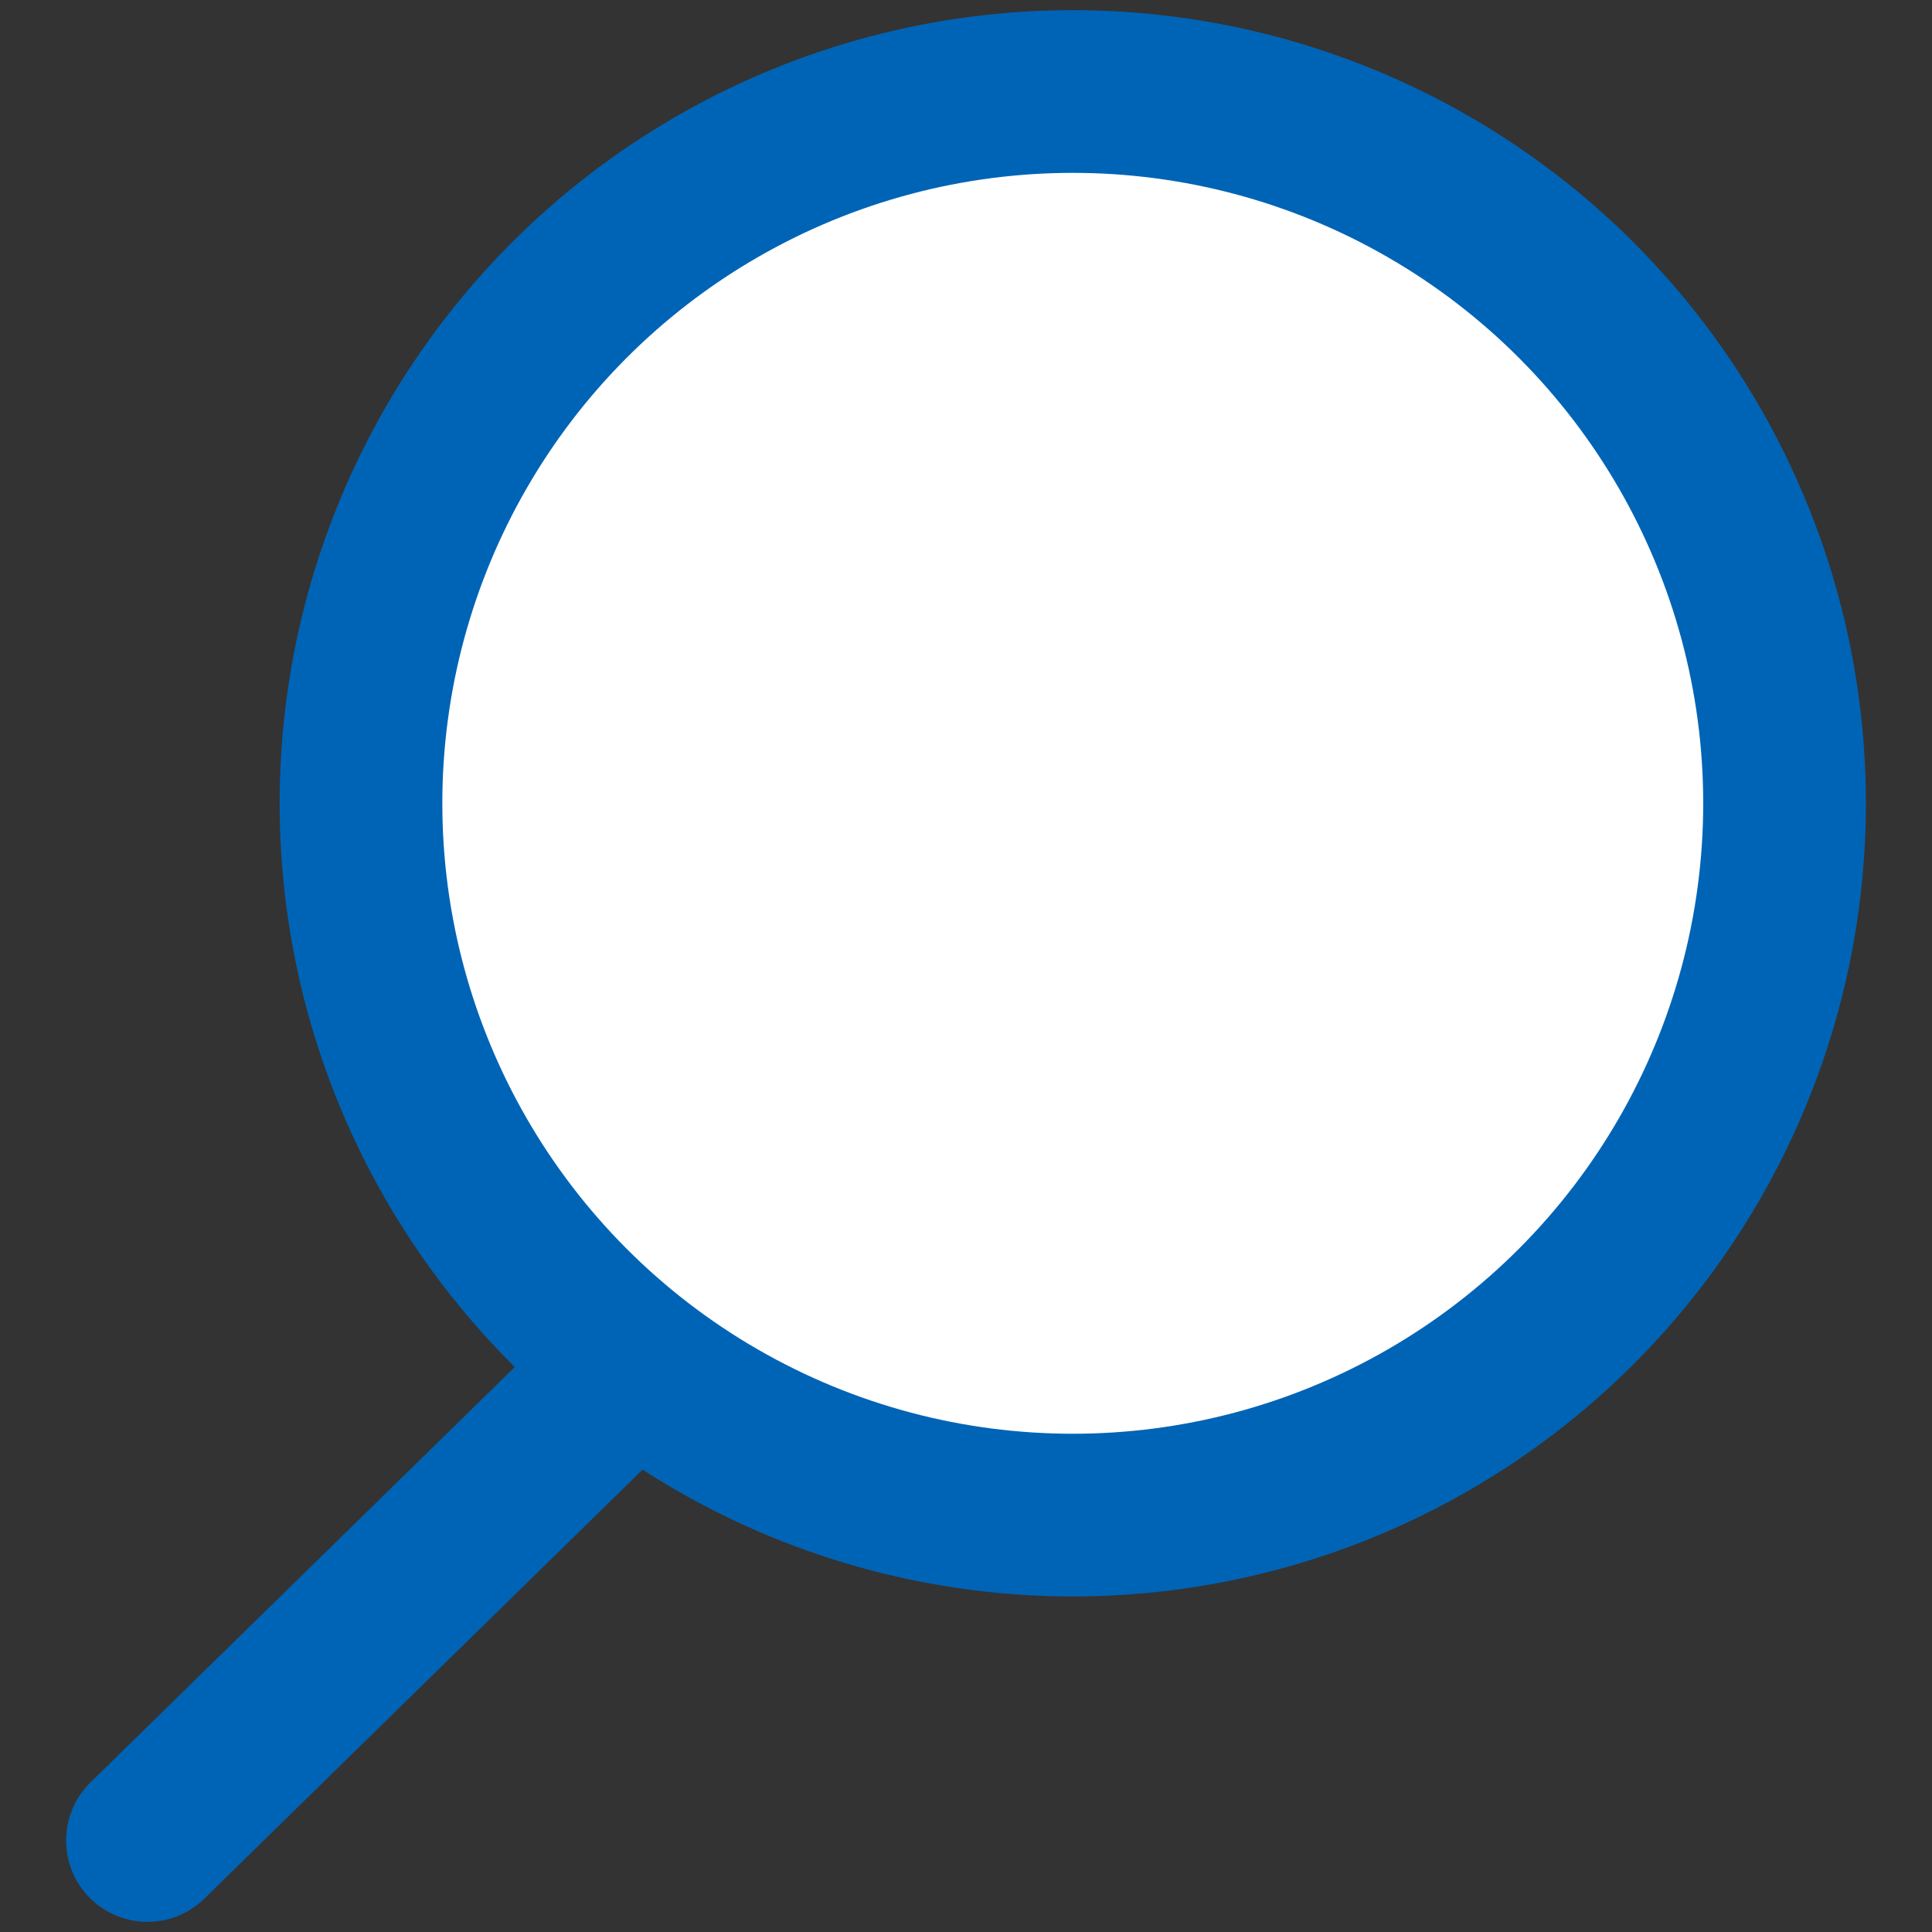
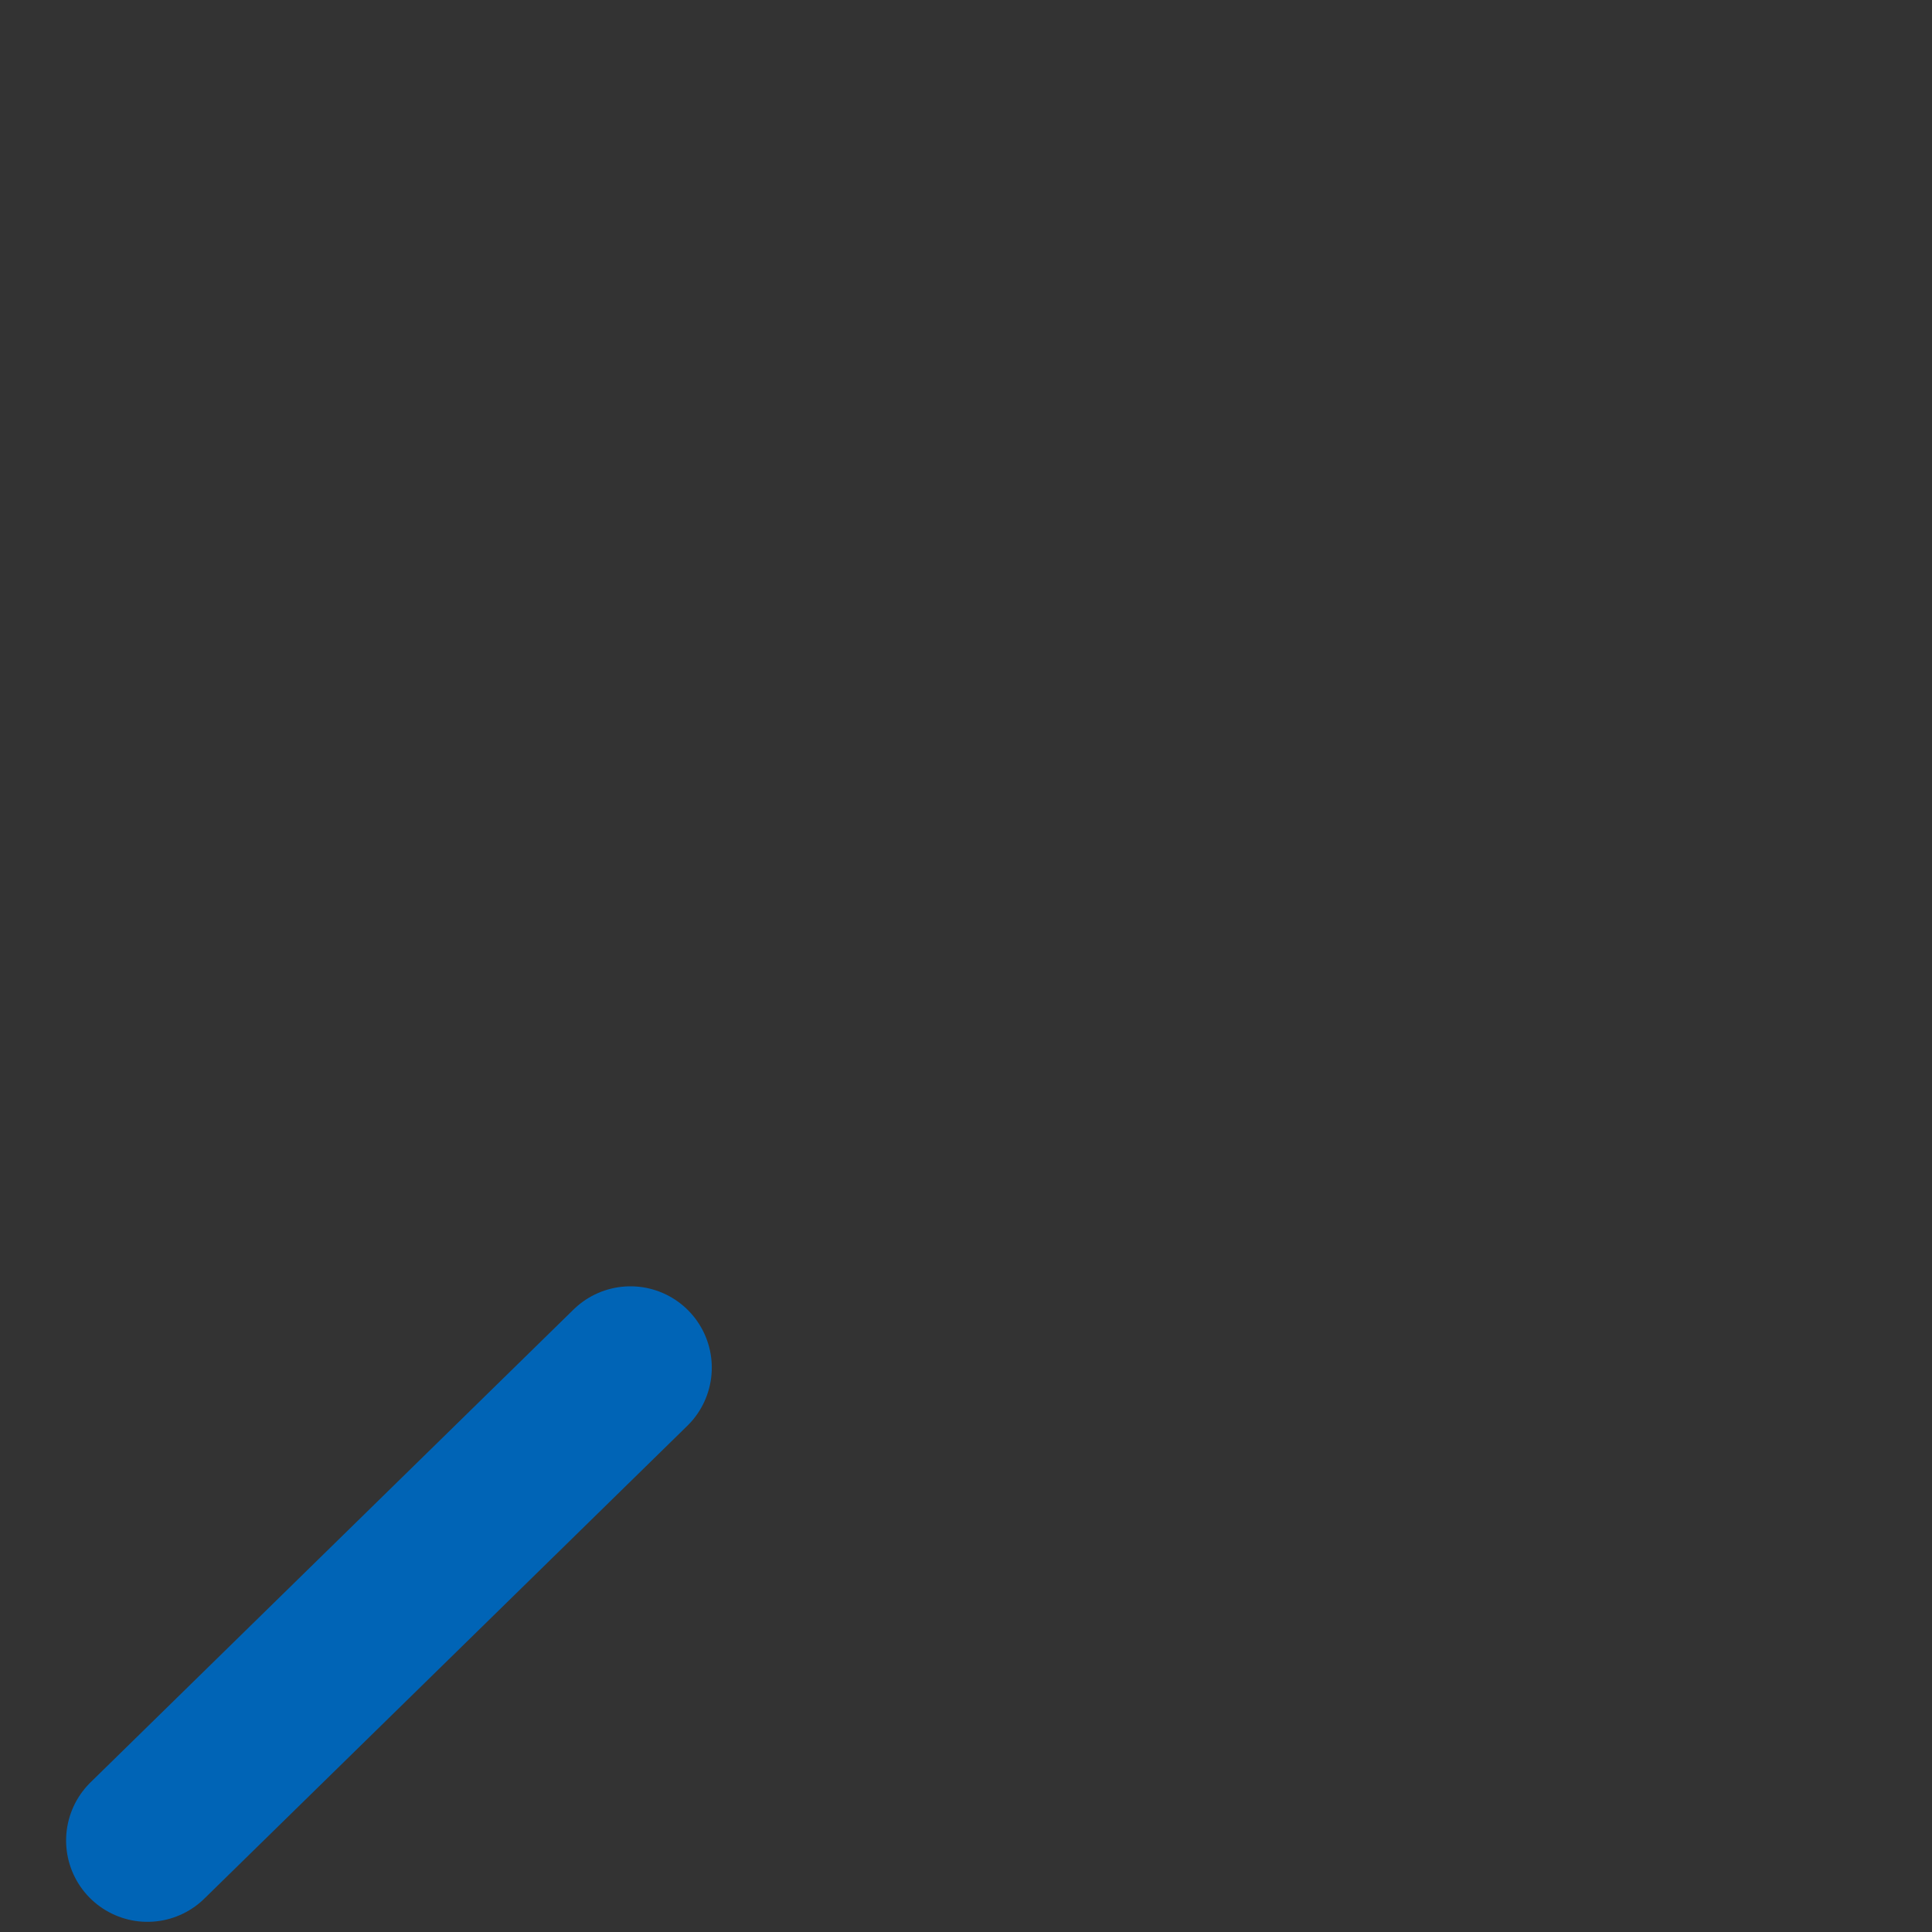
<svg xmlns="http://www.w3.org/2000/svg" id="_レイヤー_1" data-name="レイヤー_1" version="1.1" viewBox="0 0 38 38">
  <rect x="0" y="0" width="38" height="38" fill="#333333" stroke="none" />
  <defs>
    <style>
      .st0 {
        fill: #fff;
      }

      .st0, .st1 {
        stroke: #0064b6;
        stroke-linecap: round;
        stroke-linejoin: round;
        stroke-width: 3.2px;
      }

      .st1 {
        fill: none;
      }
    </style>
  </defs>
-   <circle class="st0" cx="21.1" cy="15.8" r="14" />
  <line class="st1" x1="12.4" y1="26.9" x2="2.9" y2="36.2" />
</svg>